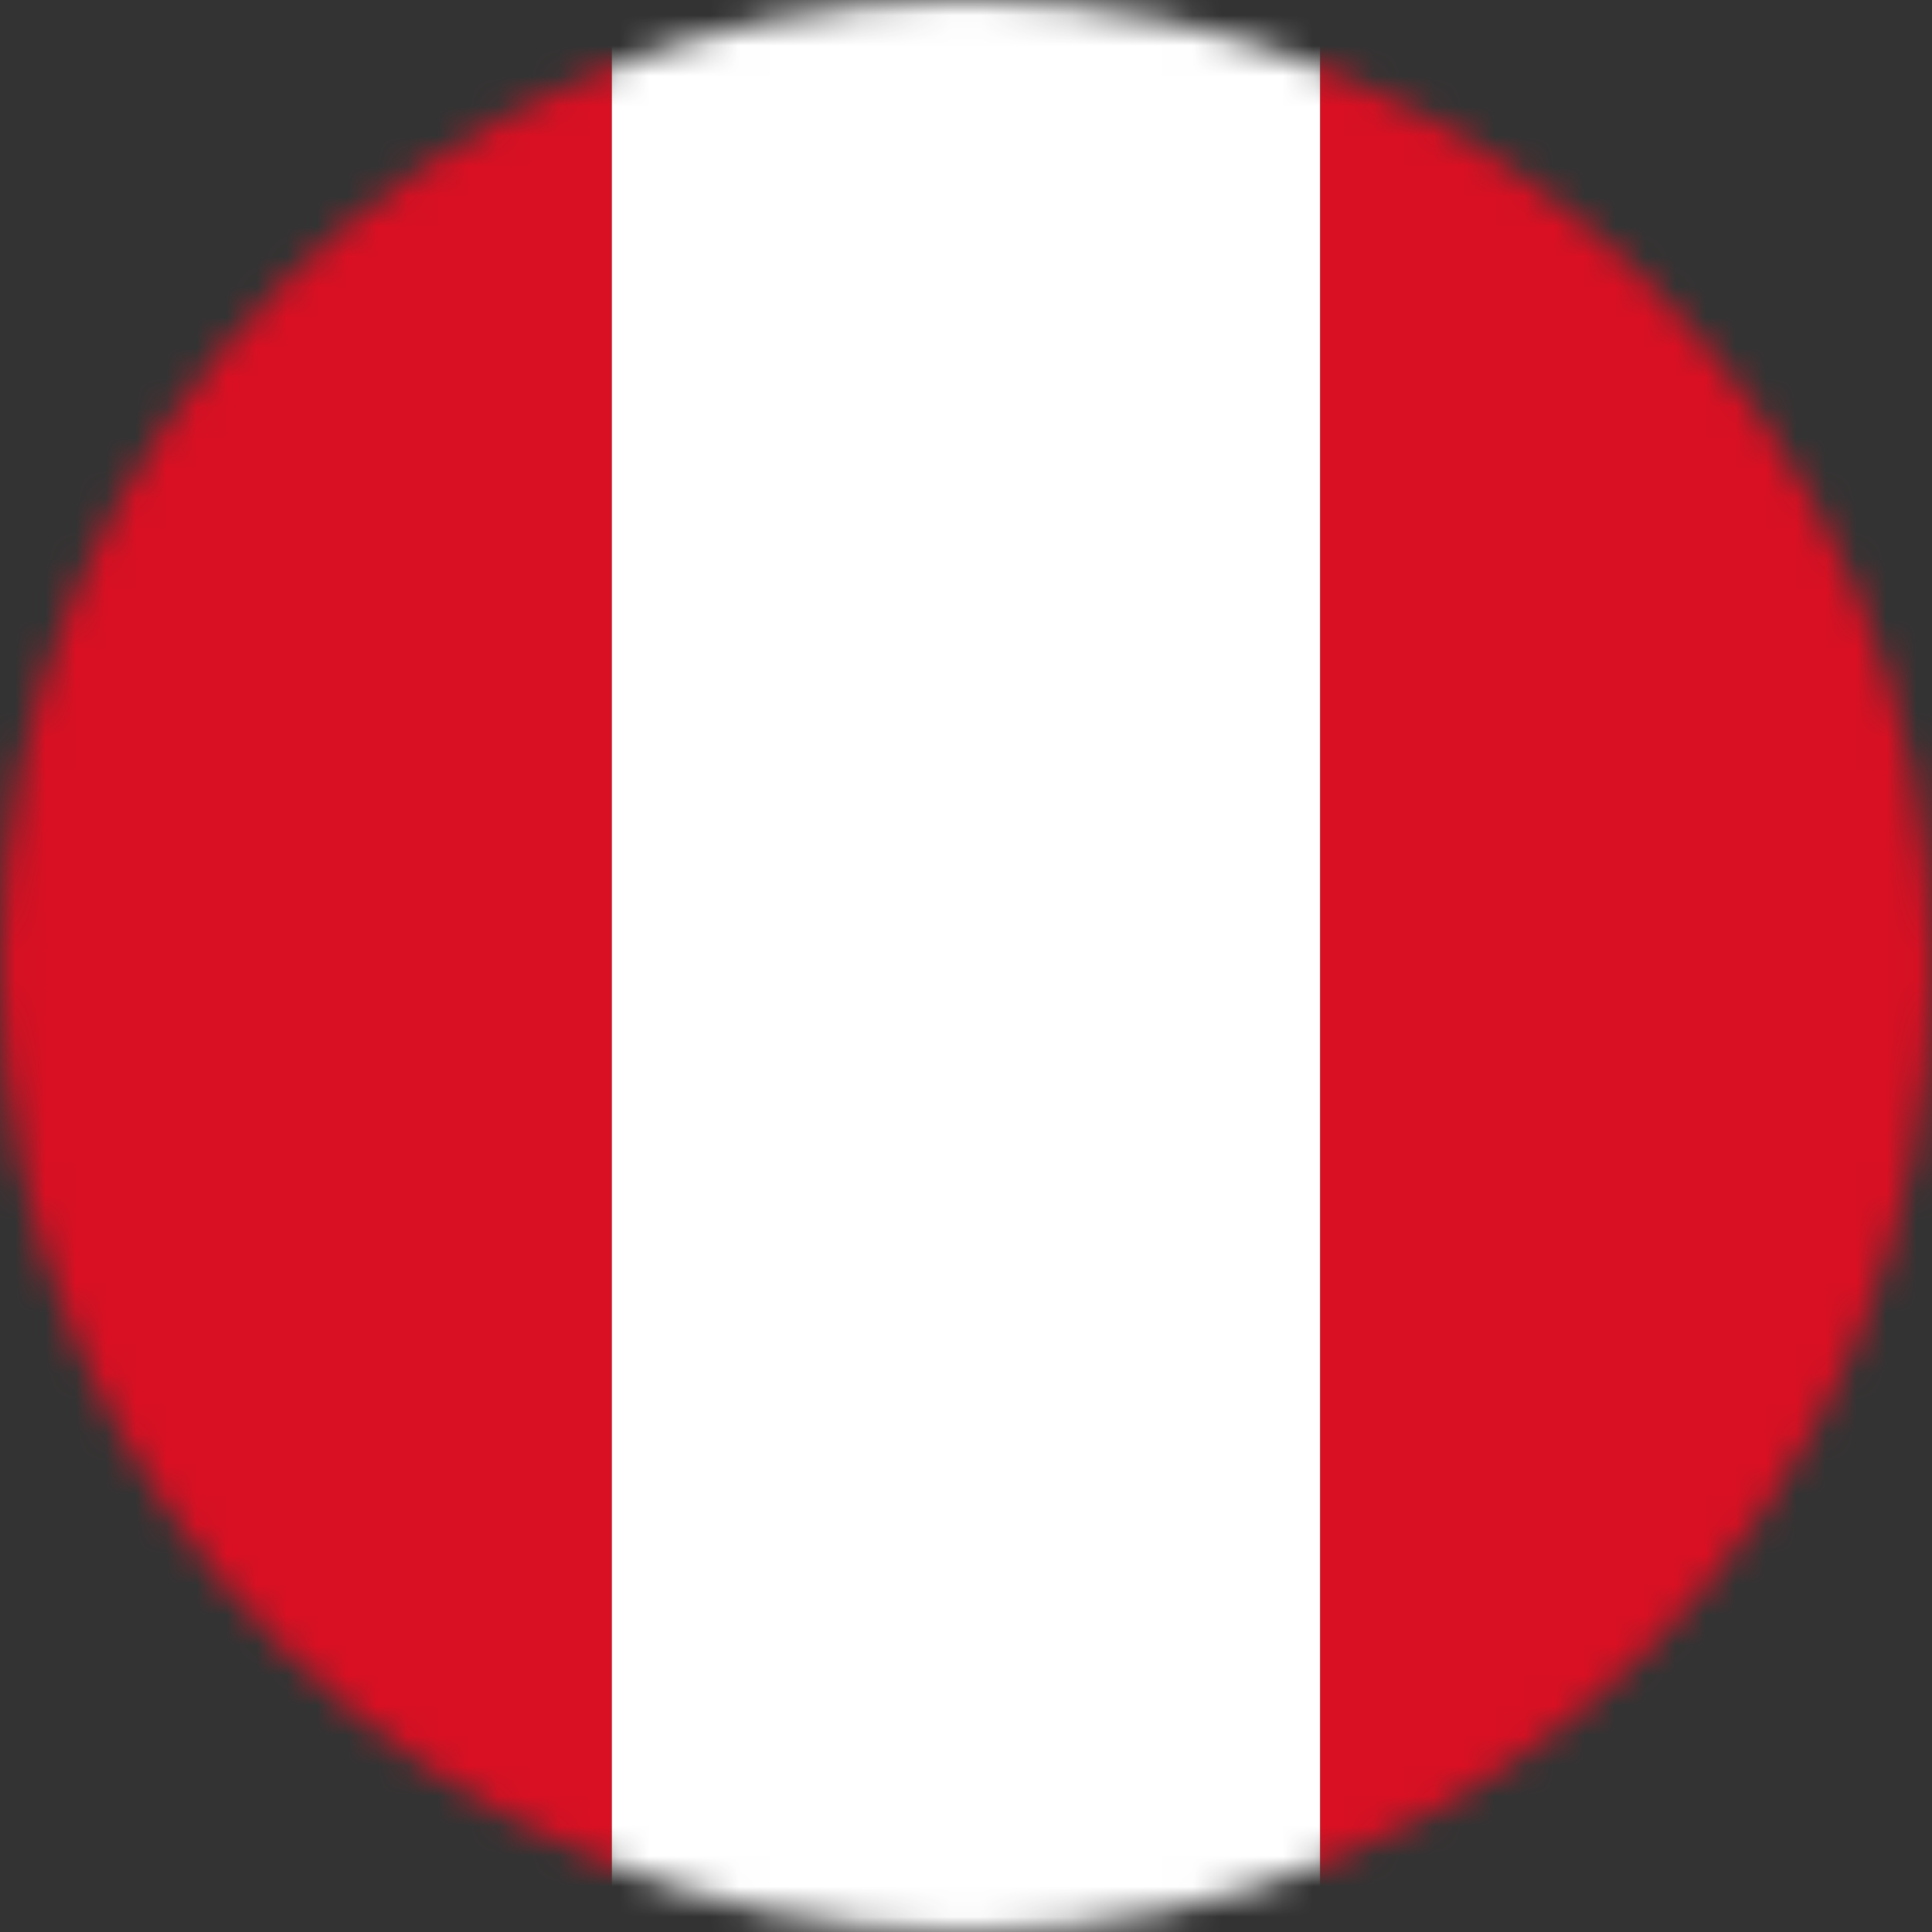
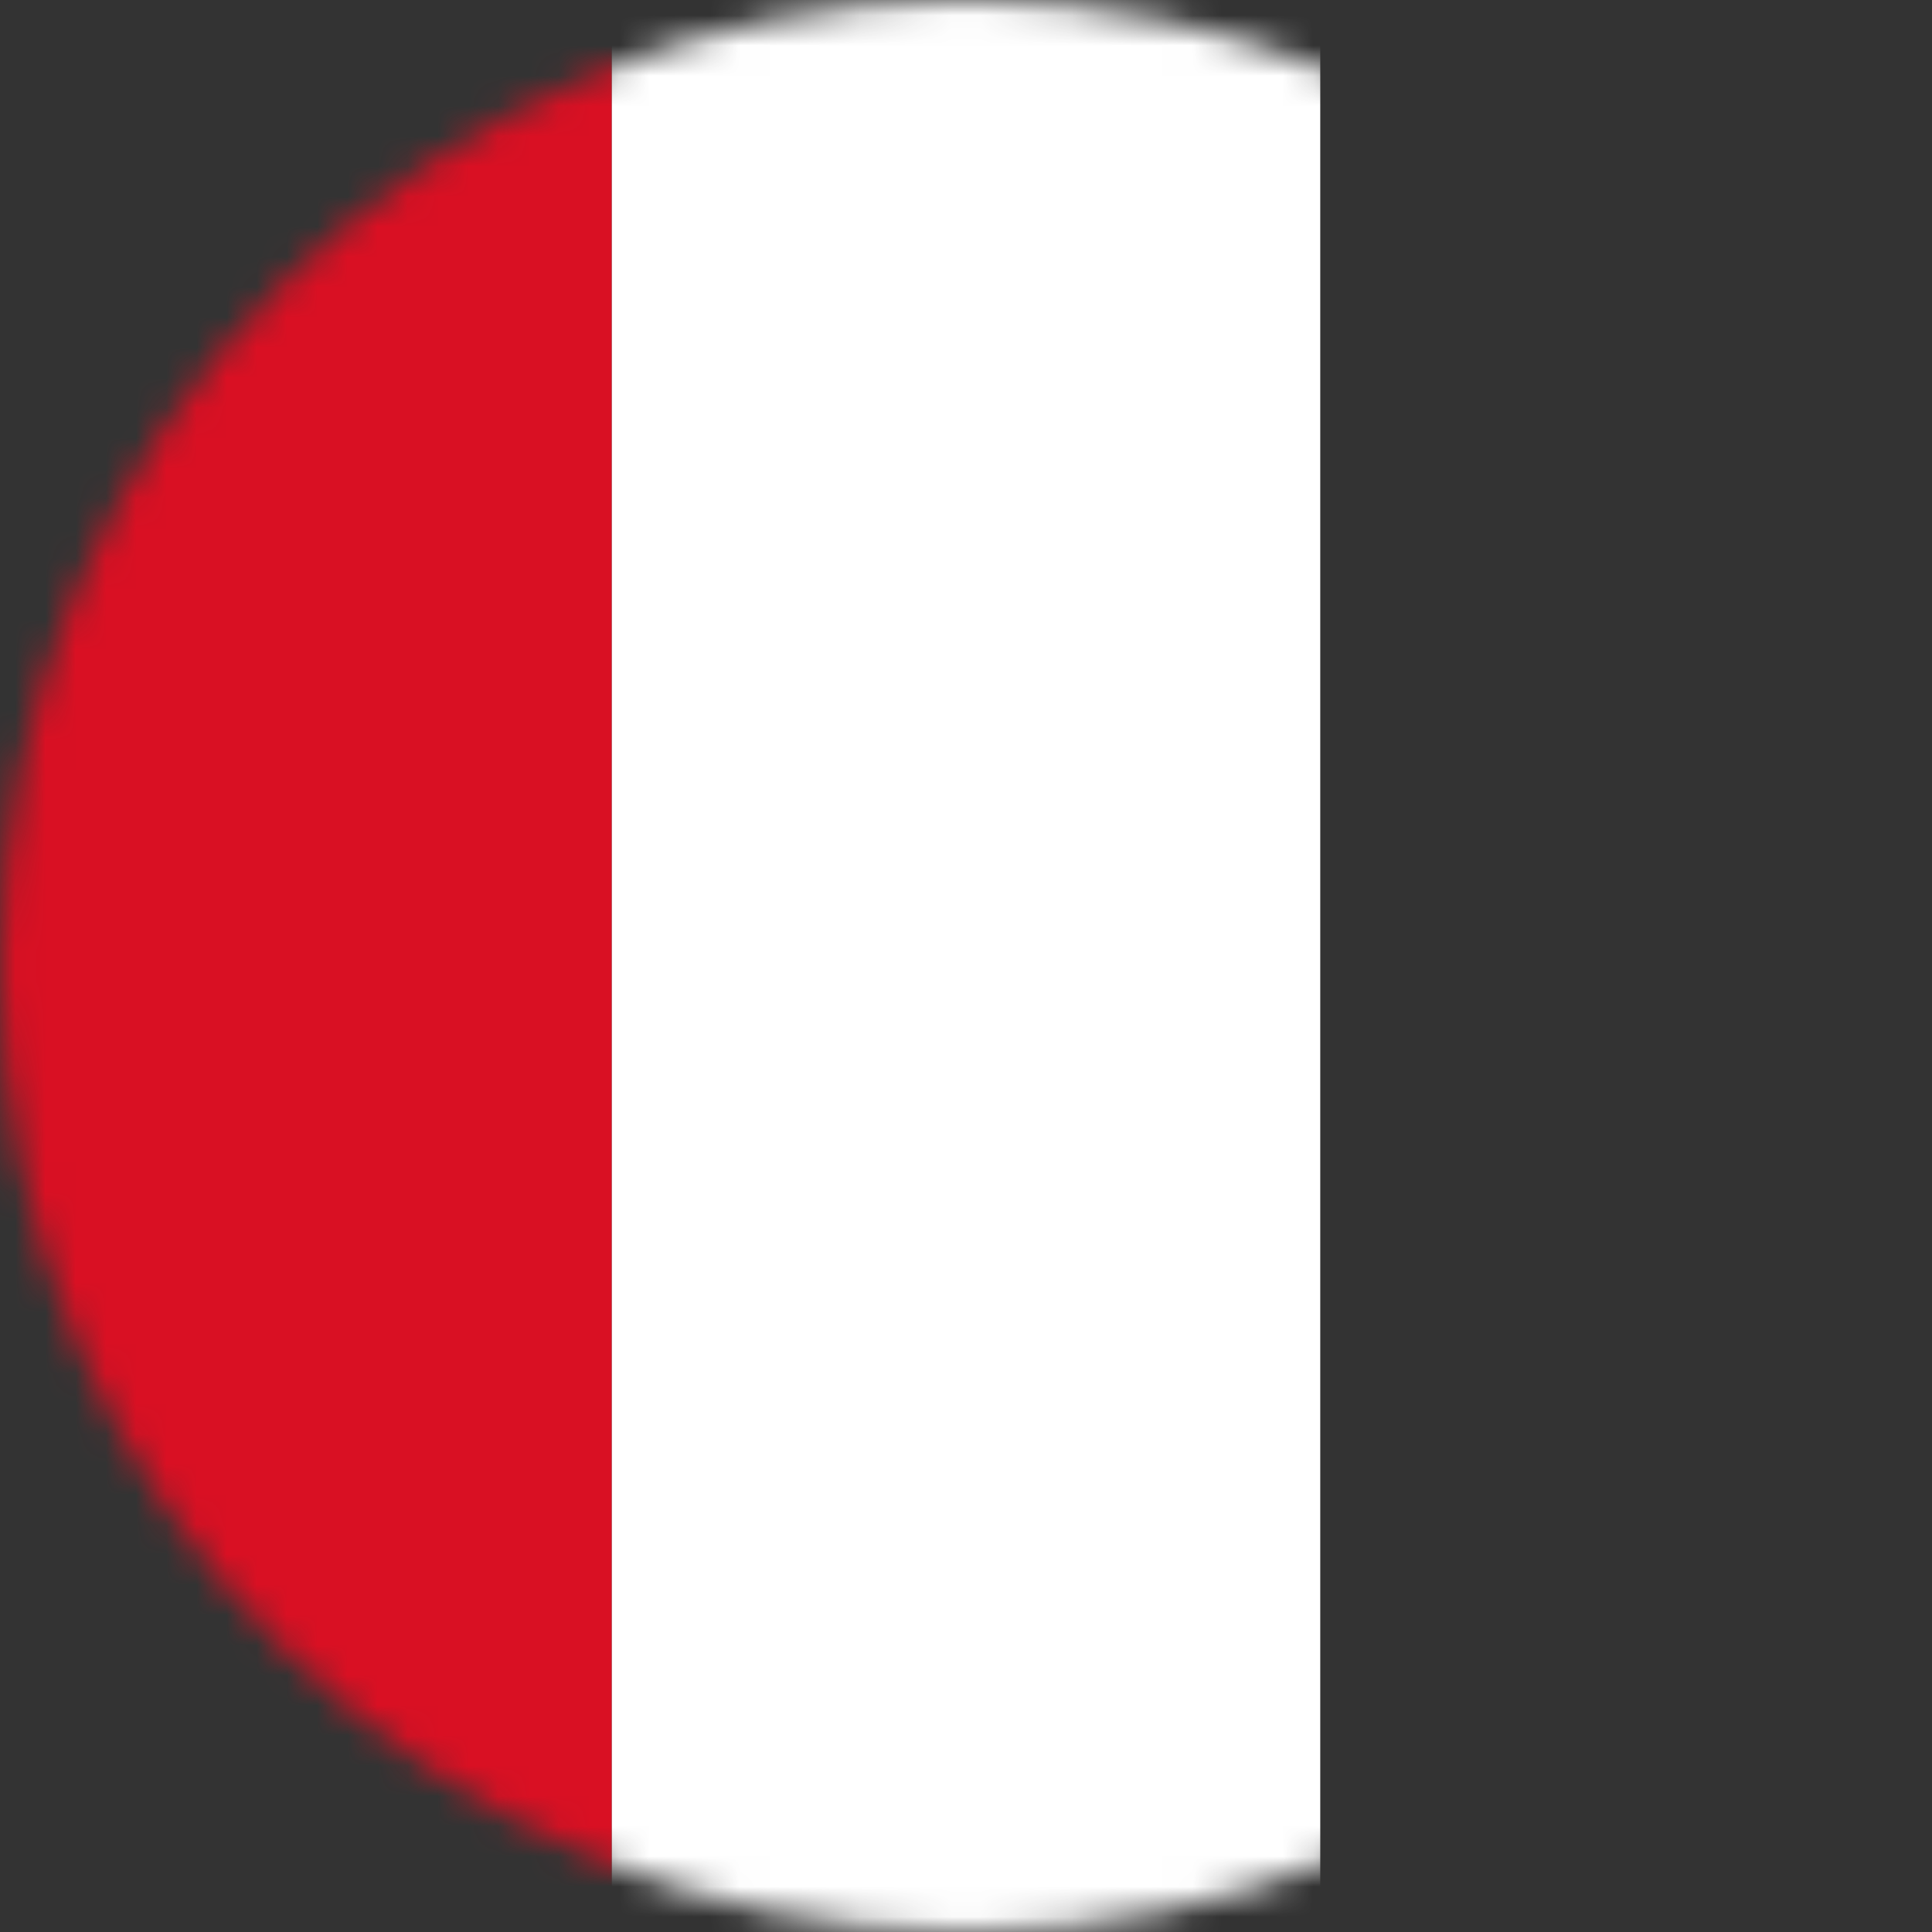
<svg xmlns="http://www.w3.org/2000/svg" width="64" height="64" viewBox="0 0 64 64" fill="none">
  <rect x="0" y="0" width="64" height="64" fill="#333333" stroke="none" />
  <mask id="mask0" mask-type="alpha" maskUnits="userSpaceOnUse" x="0" y="0" width="64" height="64">
    <path fill-rule="evenodd" clip-rule="evenodd" d="M64 32.001C64 49.674 49.673 64 32.001 64C14.327 64 0 49.674 0 32.001C0 14.326 14.327 0 32.001 0C49.673 0 64 14.326 64 32.001Z" fill="white" />
  </mask>
  <g mask="url(#mask0)">
    <path fill-rule="evenodd" clip-rule="evenodd" d="M0 64H20.267V0H0V64Z" fill="#D91023" />
    <path fill-rule="evenodd" clip-rule="evenodd" d="M20.268 64H43.735V0H20.268V64Z" fill="white" />
-     <path fill-rule="evenodd" clip-rule="evenodd" d="M43.735 64H64.001V0H43.735V64Z" fill="#D91023" />
  </g>
</svg>